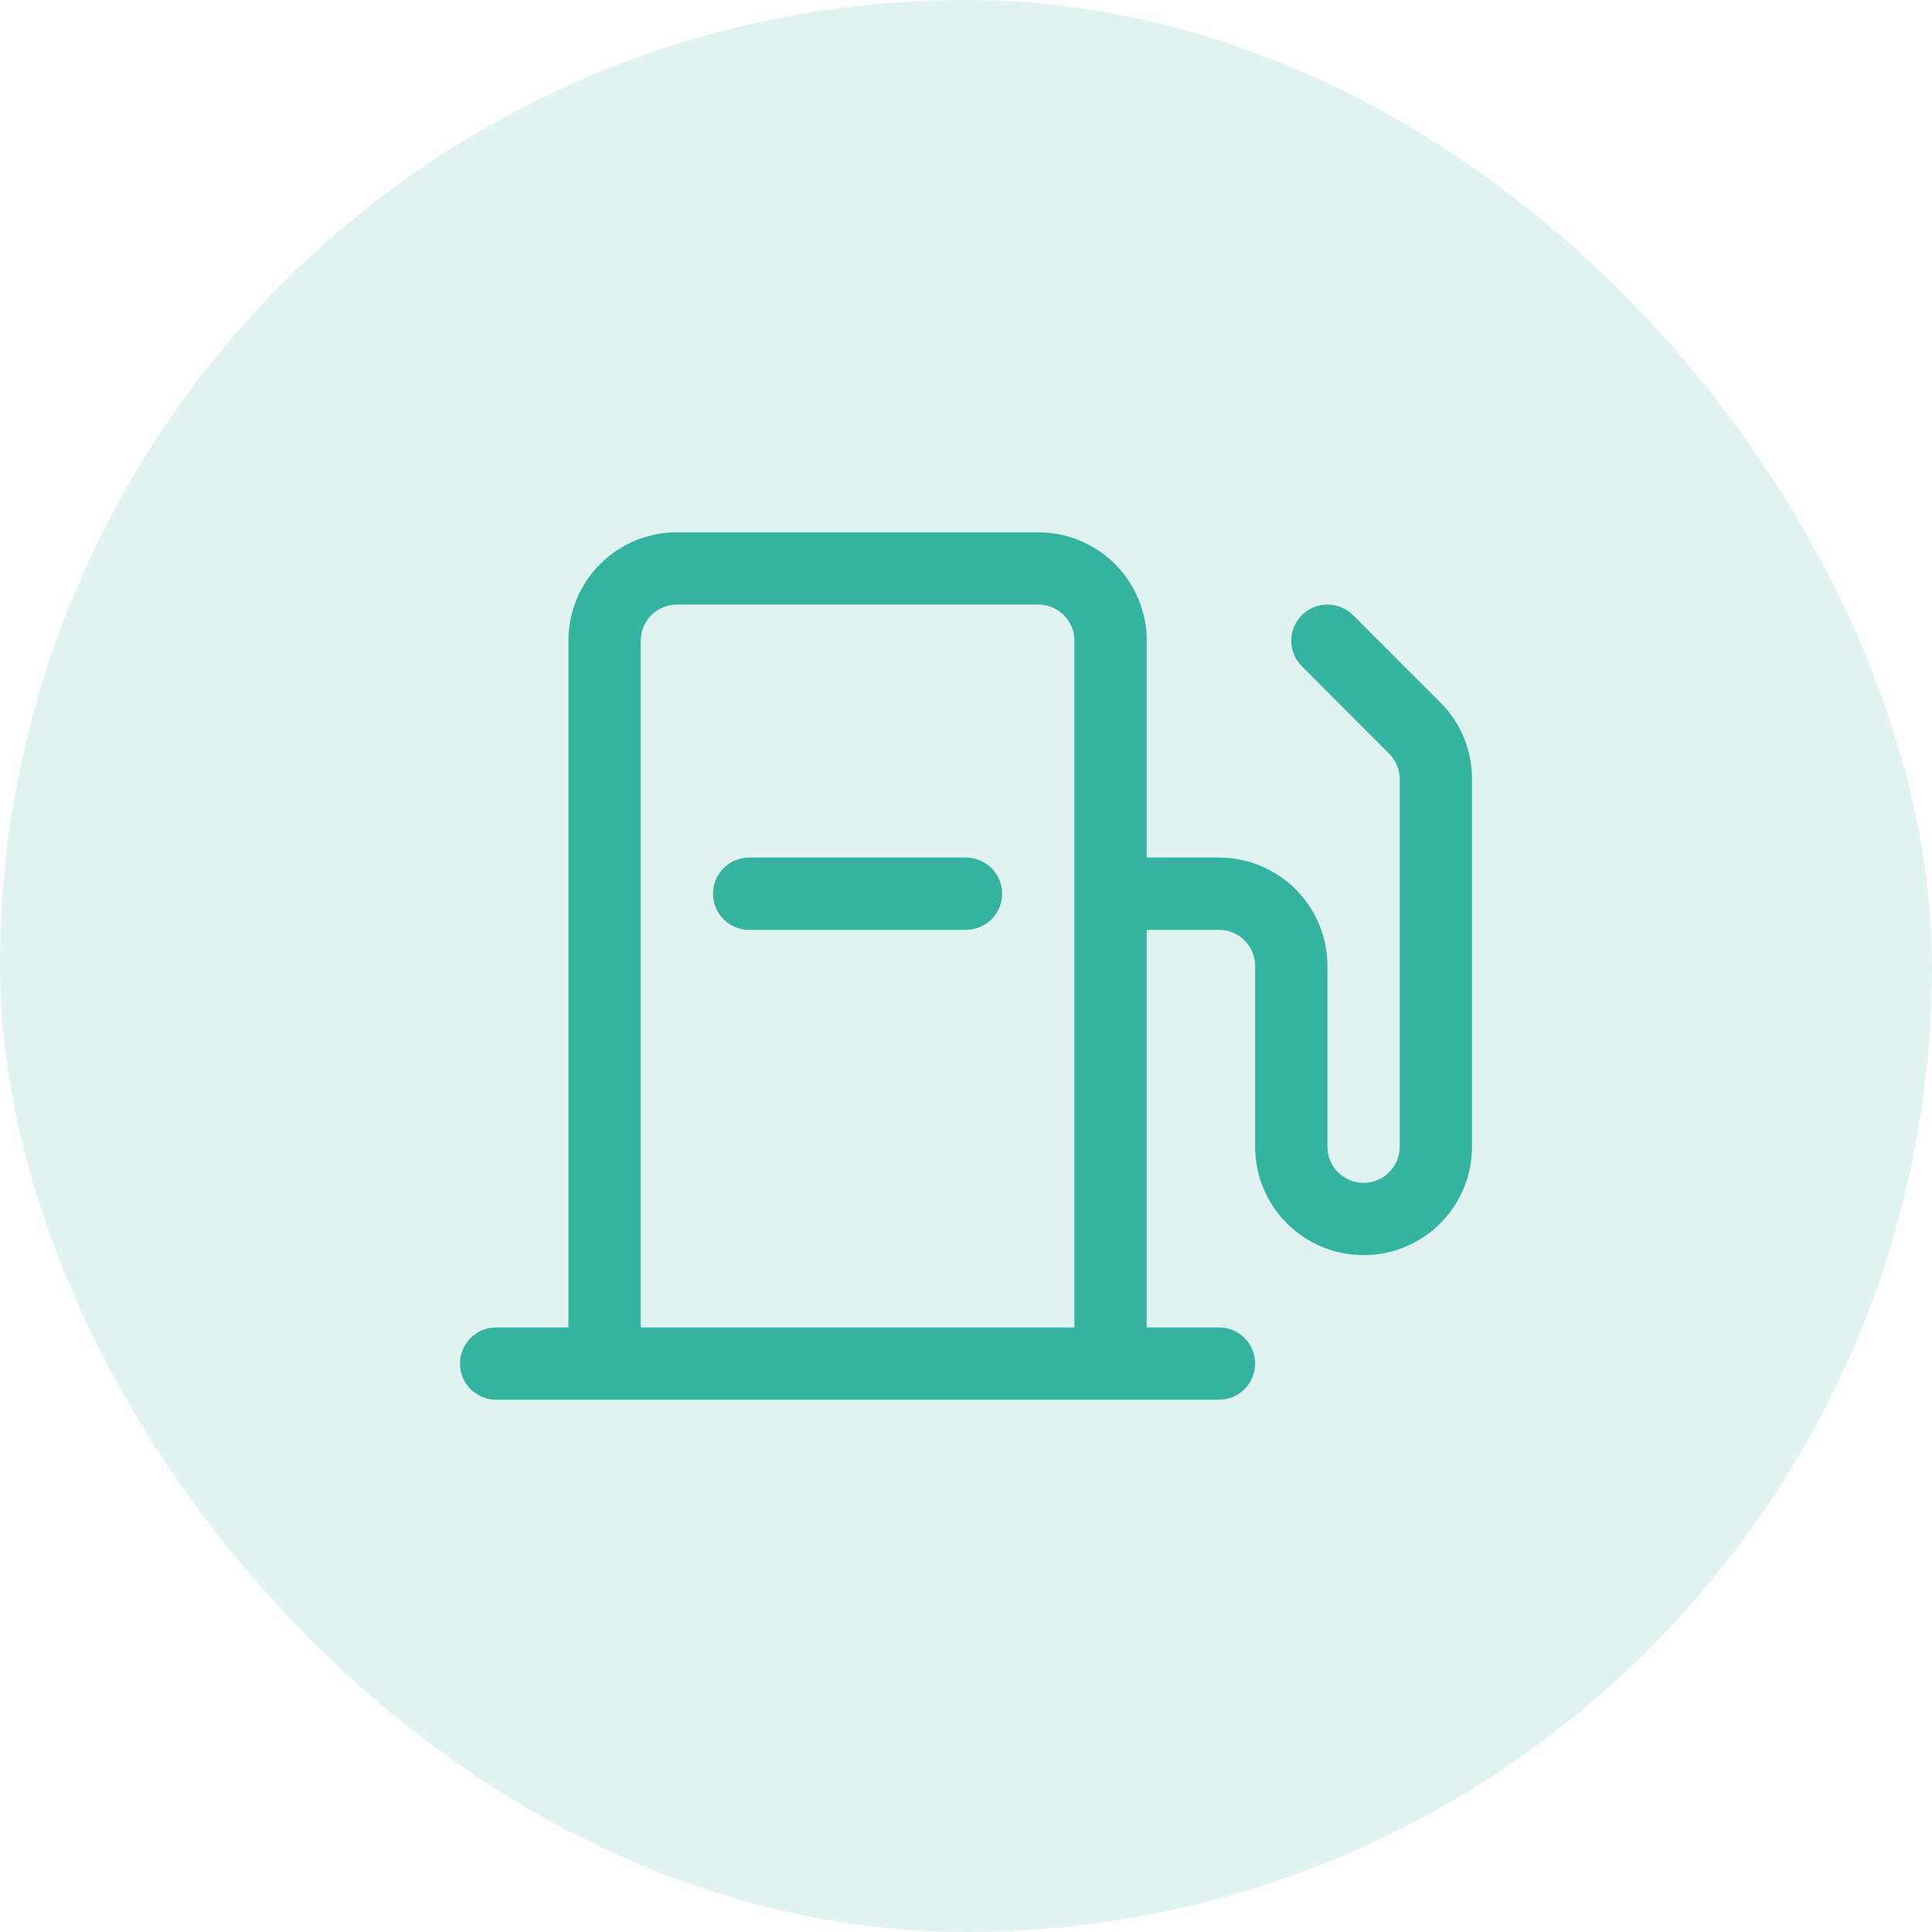
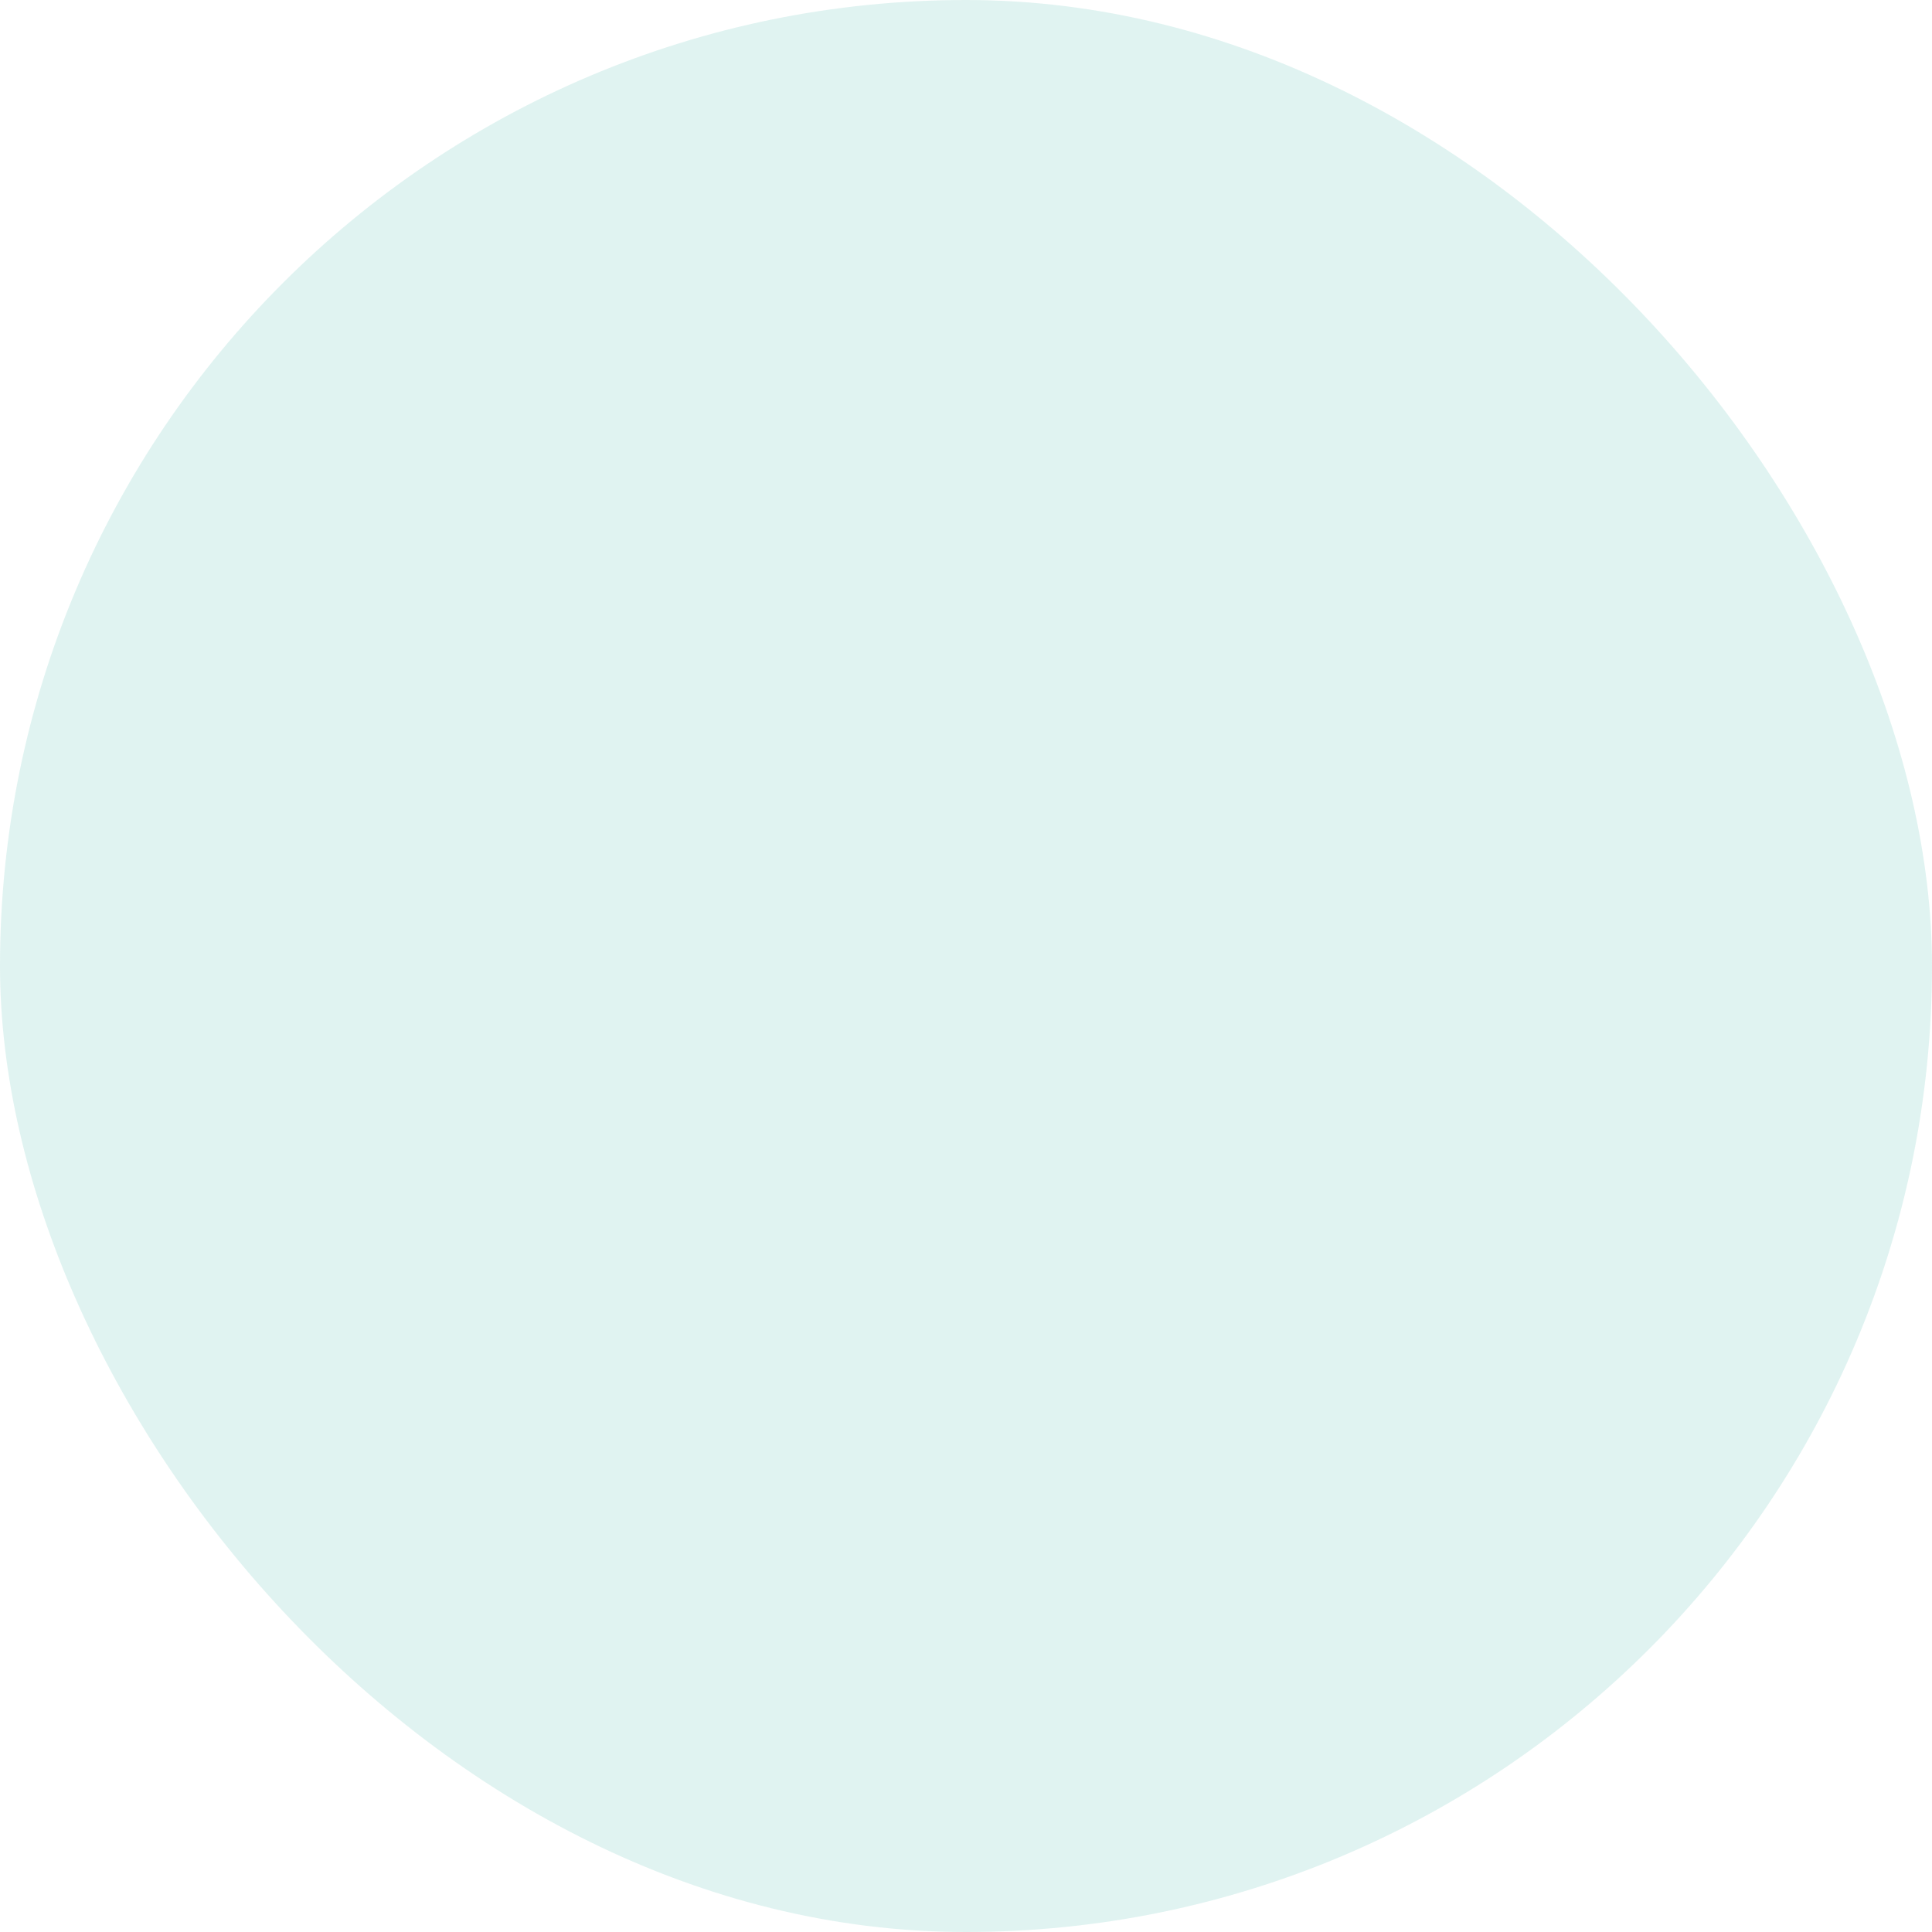
<svg xmlns="http://www.w3.org/2000/svg" width="49" height="49" viewBox="0 0 49 49" fill="none">
  <rect width="49" height="49" rx="24.5" fill="#34B3A0" fill-opacity="0.15" />
-   <path d="M36.531 17.815L34.315 15.601C34.143 15.43 33.91 15.333 33.667 15.333C33.423 15.333 33.19 15.43 33.018 15.601C32.846 15.774 32.749 16.007 32.749 16.25C32.749 16.493 32.846 16.727 33.018 16.898L35.232 19.115C35.403 19.286 35.499 19.518 35.5 19.76V29.083C35.5 29.326 35.403 29.56 35.231 29.732C35.06 29.903 34.826 30 34.583 30C34.34 30 34.107 29.903 33.935 29.732C33.763 29.56 33.667 29.326 33.667 29.083V24.5C33.667 23.771 33.377 23.071 32.861 22.555C32.345 22.04 31.646 21.75 30.917 21.75H29.083V16.25C29.083 15.521 28.794 14.821 28.278 14.306C27.762 13.79 27.063 13.5 26.333 13.5H17.167C16.437 13.5 15.738 13.79 15.222 14.306C14.706 14.821 14.417 15.521 14.417 16.25V33.667H12.583C12.34 33.667 12.107 33.763 11.935 33.935C11.763 34.107 11.667 34.34 11.667 34.583C11.667 34.826 11.763 35.06 11.935 35.231C12.107 35.403 12.34 35.5 12.583 35.5H30.917C31.16 35.5 31.393 35.403 31.565 35.231C31.737 35.06 31.833 34.826 31.833 34.583C31.833 34.34 31.737 34.107 31.565 33.935C31.393 33.763 31.16 33.667 30.917 33.667H29.083V23.583H30.917C31.16 23.583 31.393 23.68 31.565 23.852C31.737 24.024 31.833 24.257 31.833 24.5V29.083C31.833 29.813 32.123 30.512 32.639 31.028C33.154 31.544 33.854 31.833 34.583 31.833C35.313 31.833 36.012 31.544 36.528 31.028C37.044 30.512 37.333 29.813 37.333 29.083V19.76C37.335 19.399 37.264 19.041 37.127 18.707C36.989 18.373 36.787 18.07 36.531 17.815ZM16.25 33.667V16.25C16.25 16.007 16.346 15.774 16.518 15.602C16.69 15.43 16.924 15.333 17.167 15.333H26.333C26.576 15.333 26.81 15.43 26.982 15.602C27.153 15.774 27.25 16.007 27.25 16.25V33.667H16.25ZM25.417 22.667C25.417 22.91 25.32 23.143 25.148 23.315C24.976 23.487 24.743 23.583 24.5 23.583H19C18.757 23.583 18.524 23.487 18.352 23.315C18.18 23.143 18.083 22.91 18.083 22.667C18.083 22.424 18.18 22.19 18.352 22.018C18.524 21.847 18.757 21.75 19 21.75H24.5C24.743 21.75 24.976 21.847 25.148 22.018C25.32 22.19 25.417 22.424 25.417 22.667Z" fill="#34B3A0" />
</svg>